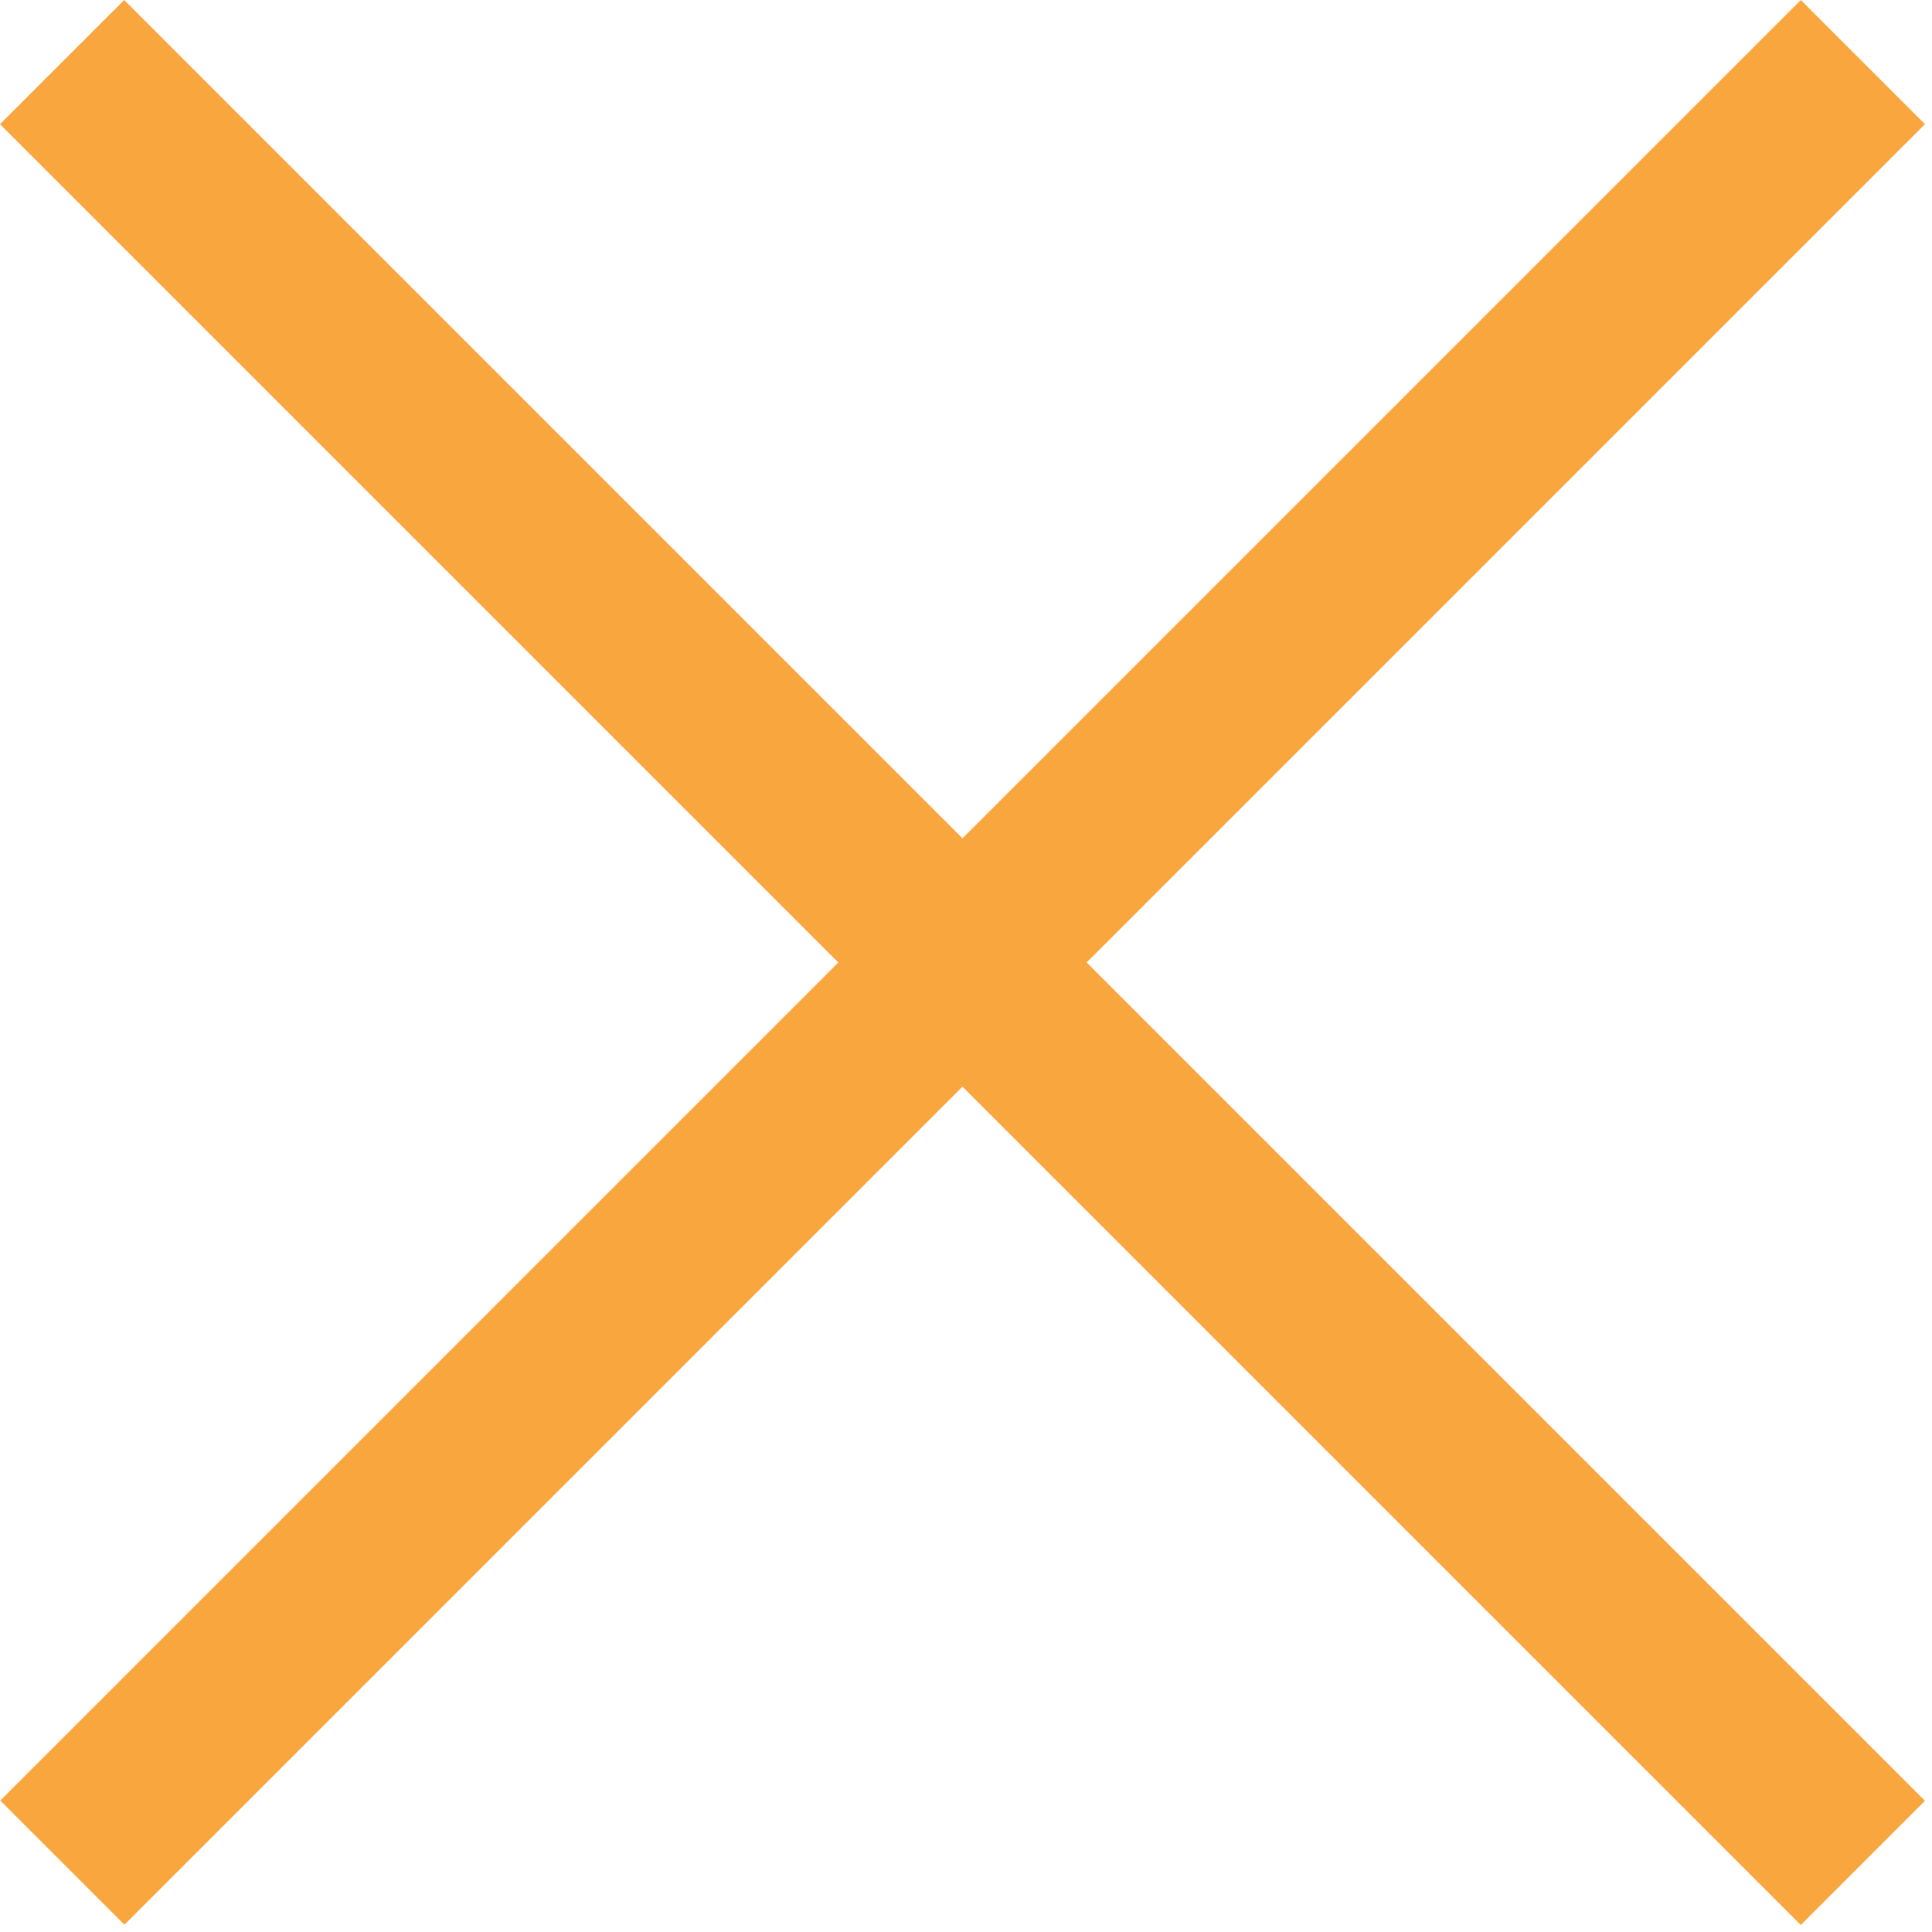
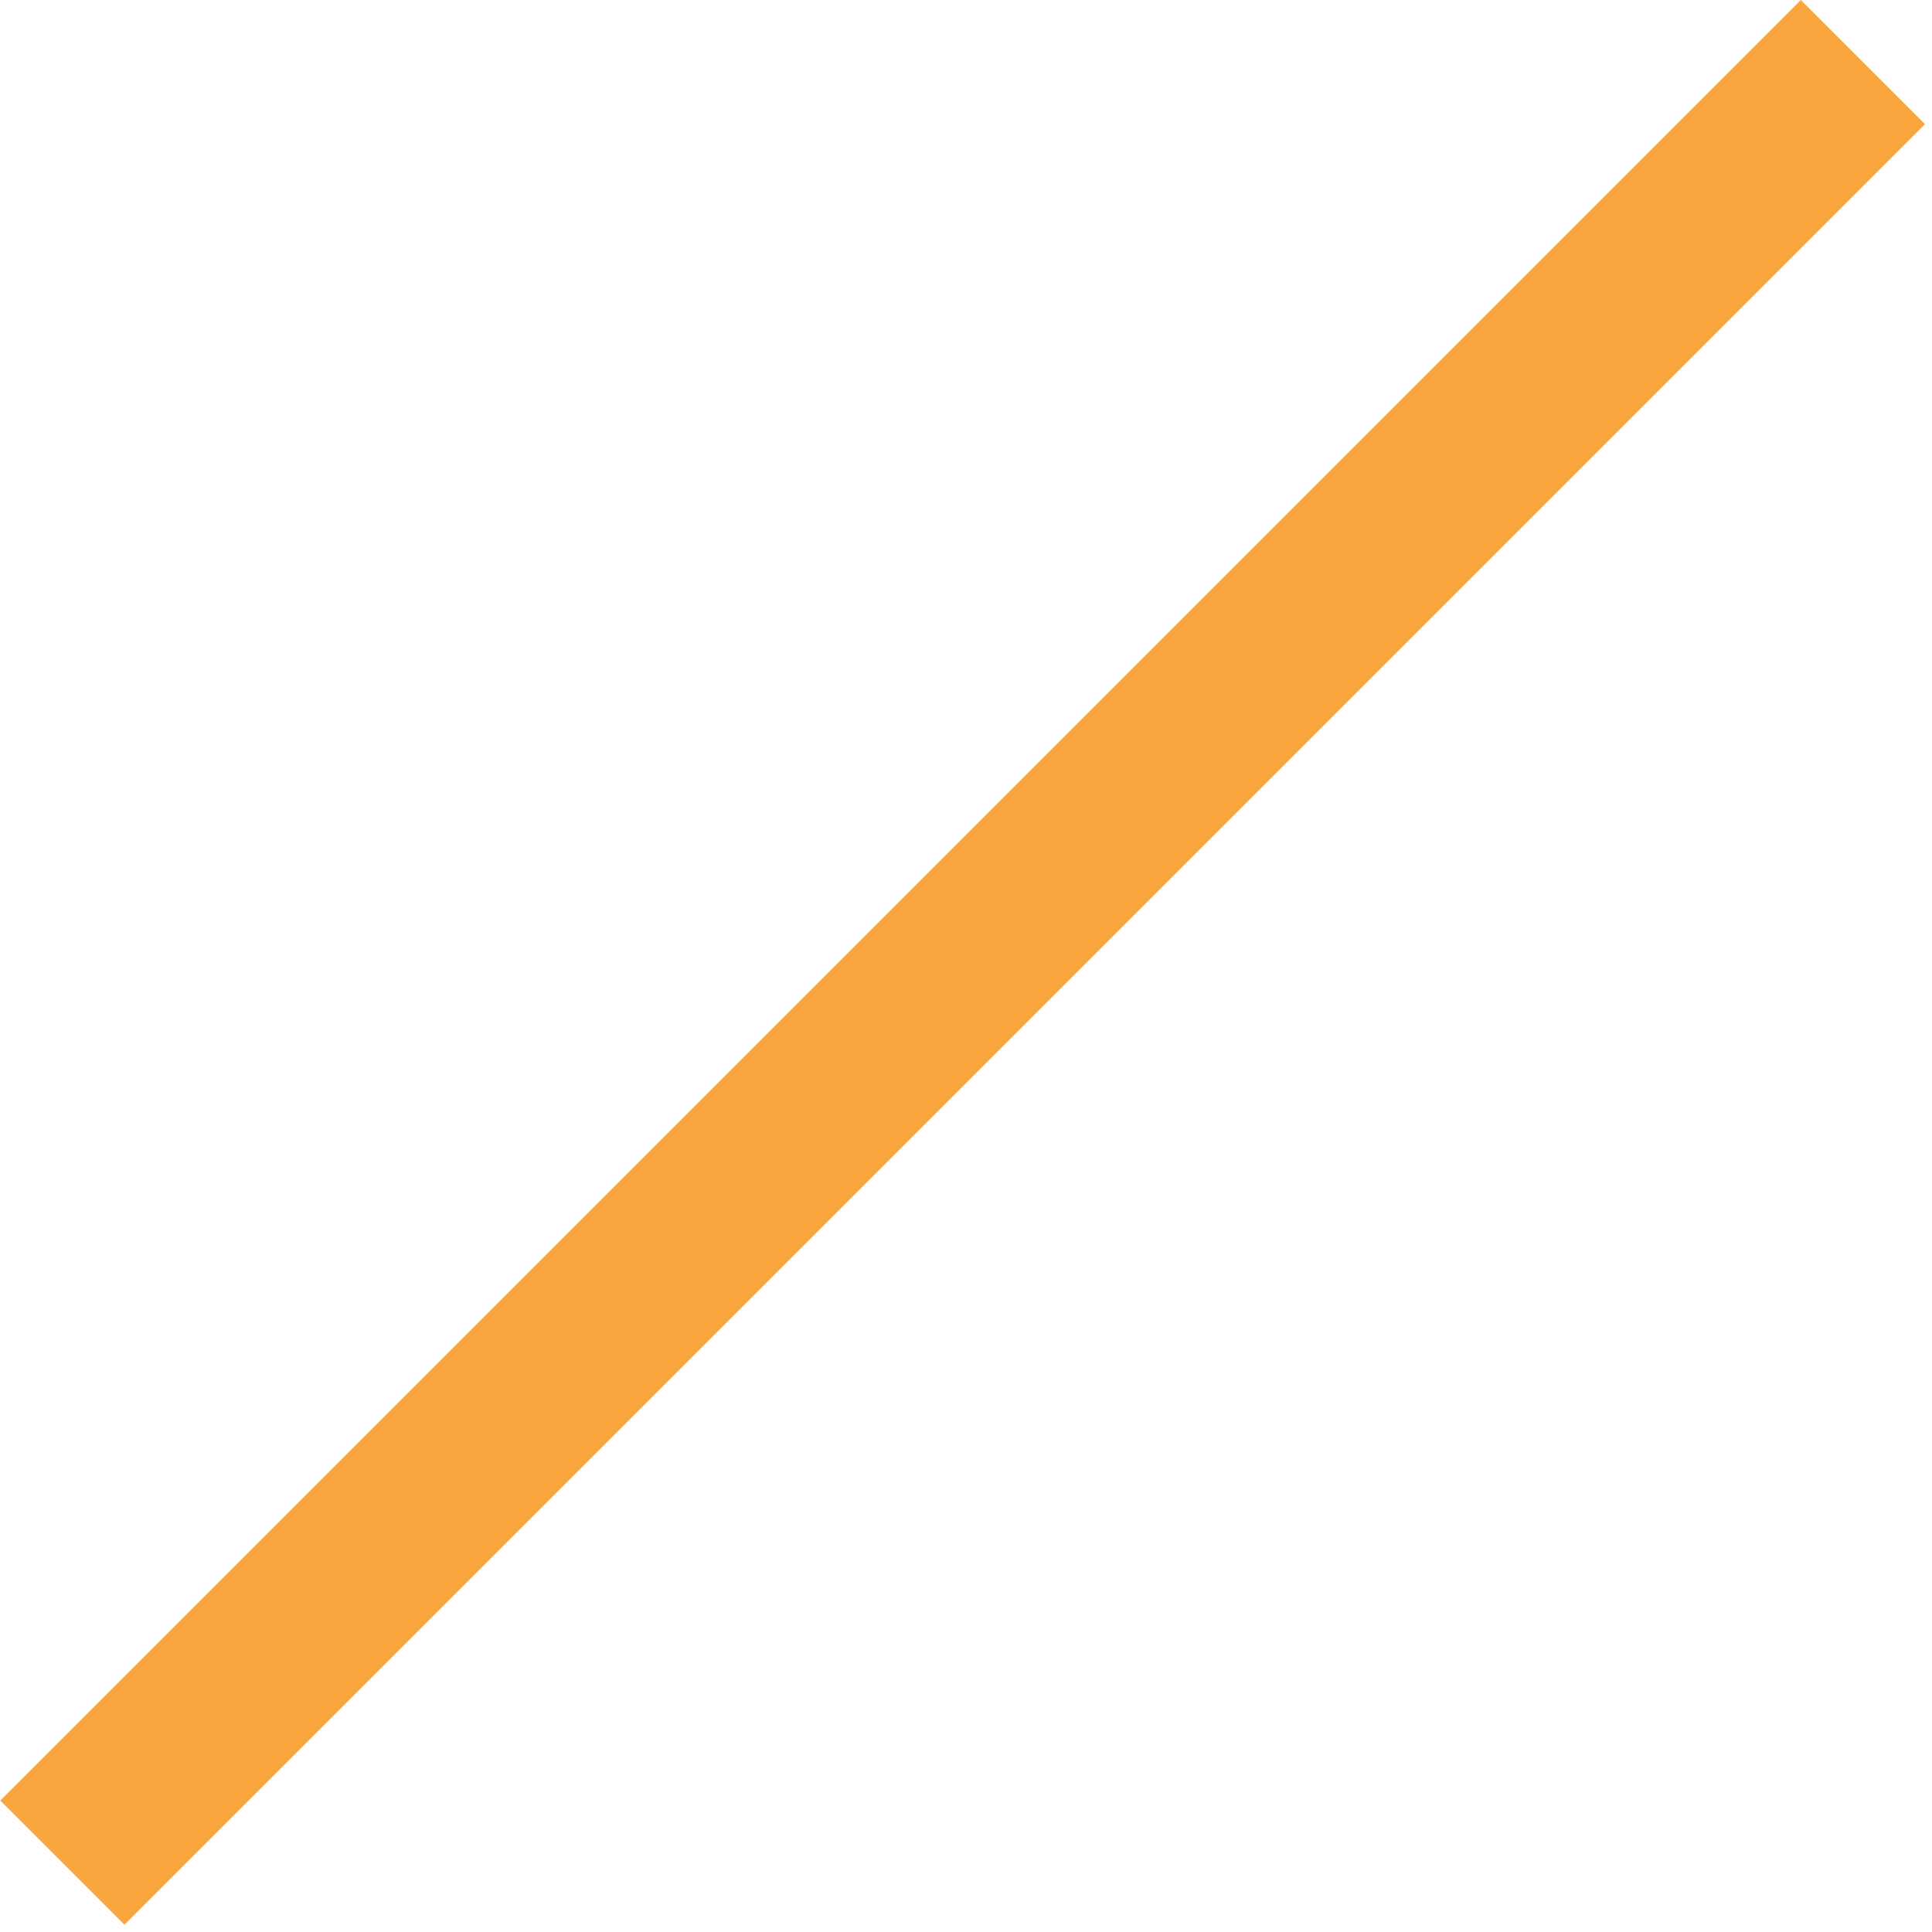
<svg xmlns="http://www.w3.org/2000/svg" width="22" height="22" viewBox="0 0 22 22" fill="none">
-   <rect x="1.414" width="29" height="2" transform="rotate(45 1.414 0)" fill="#FAA63E" />
  <rect width="29" height="2" transform="matrix(-0.707 0.707 0.707 0.707 20.506 0)" fill="#FAA63E" />
</svg>